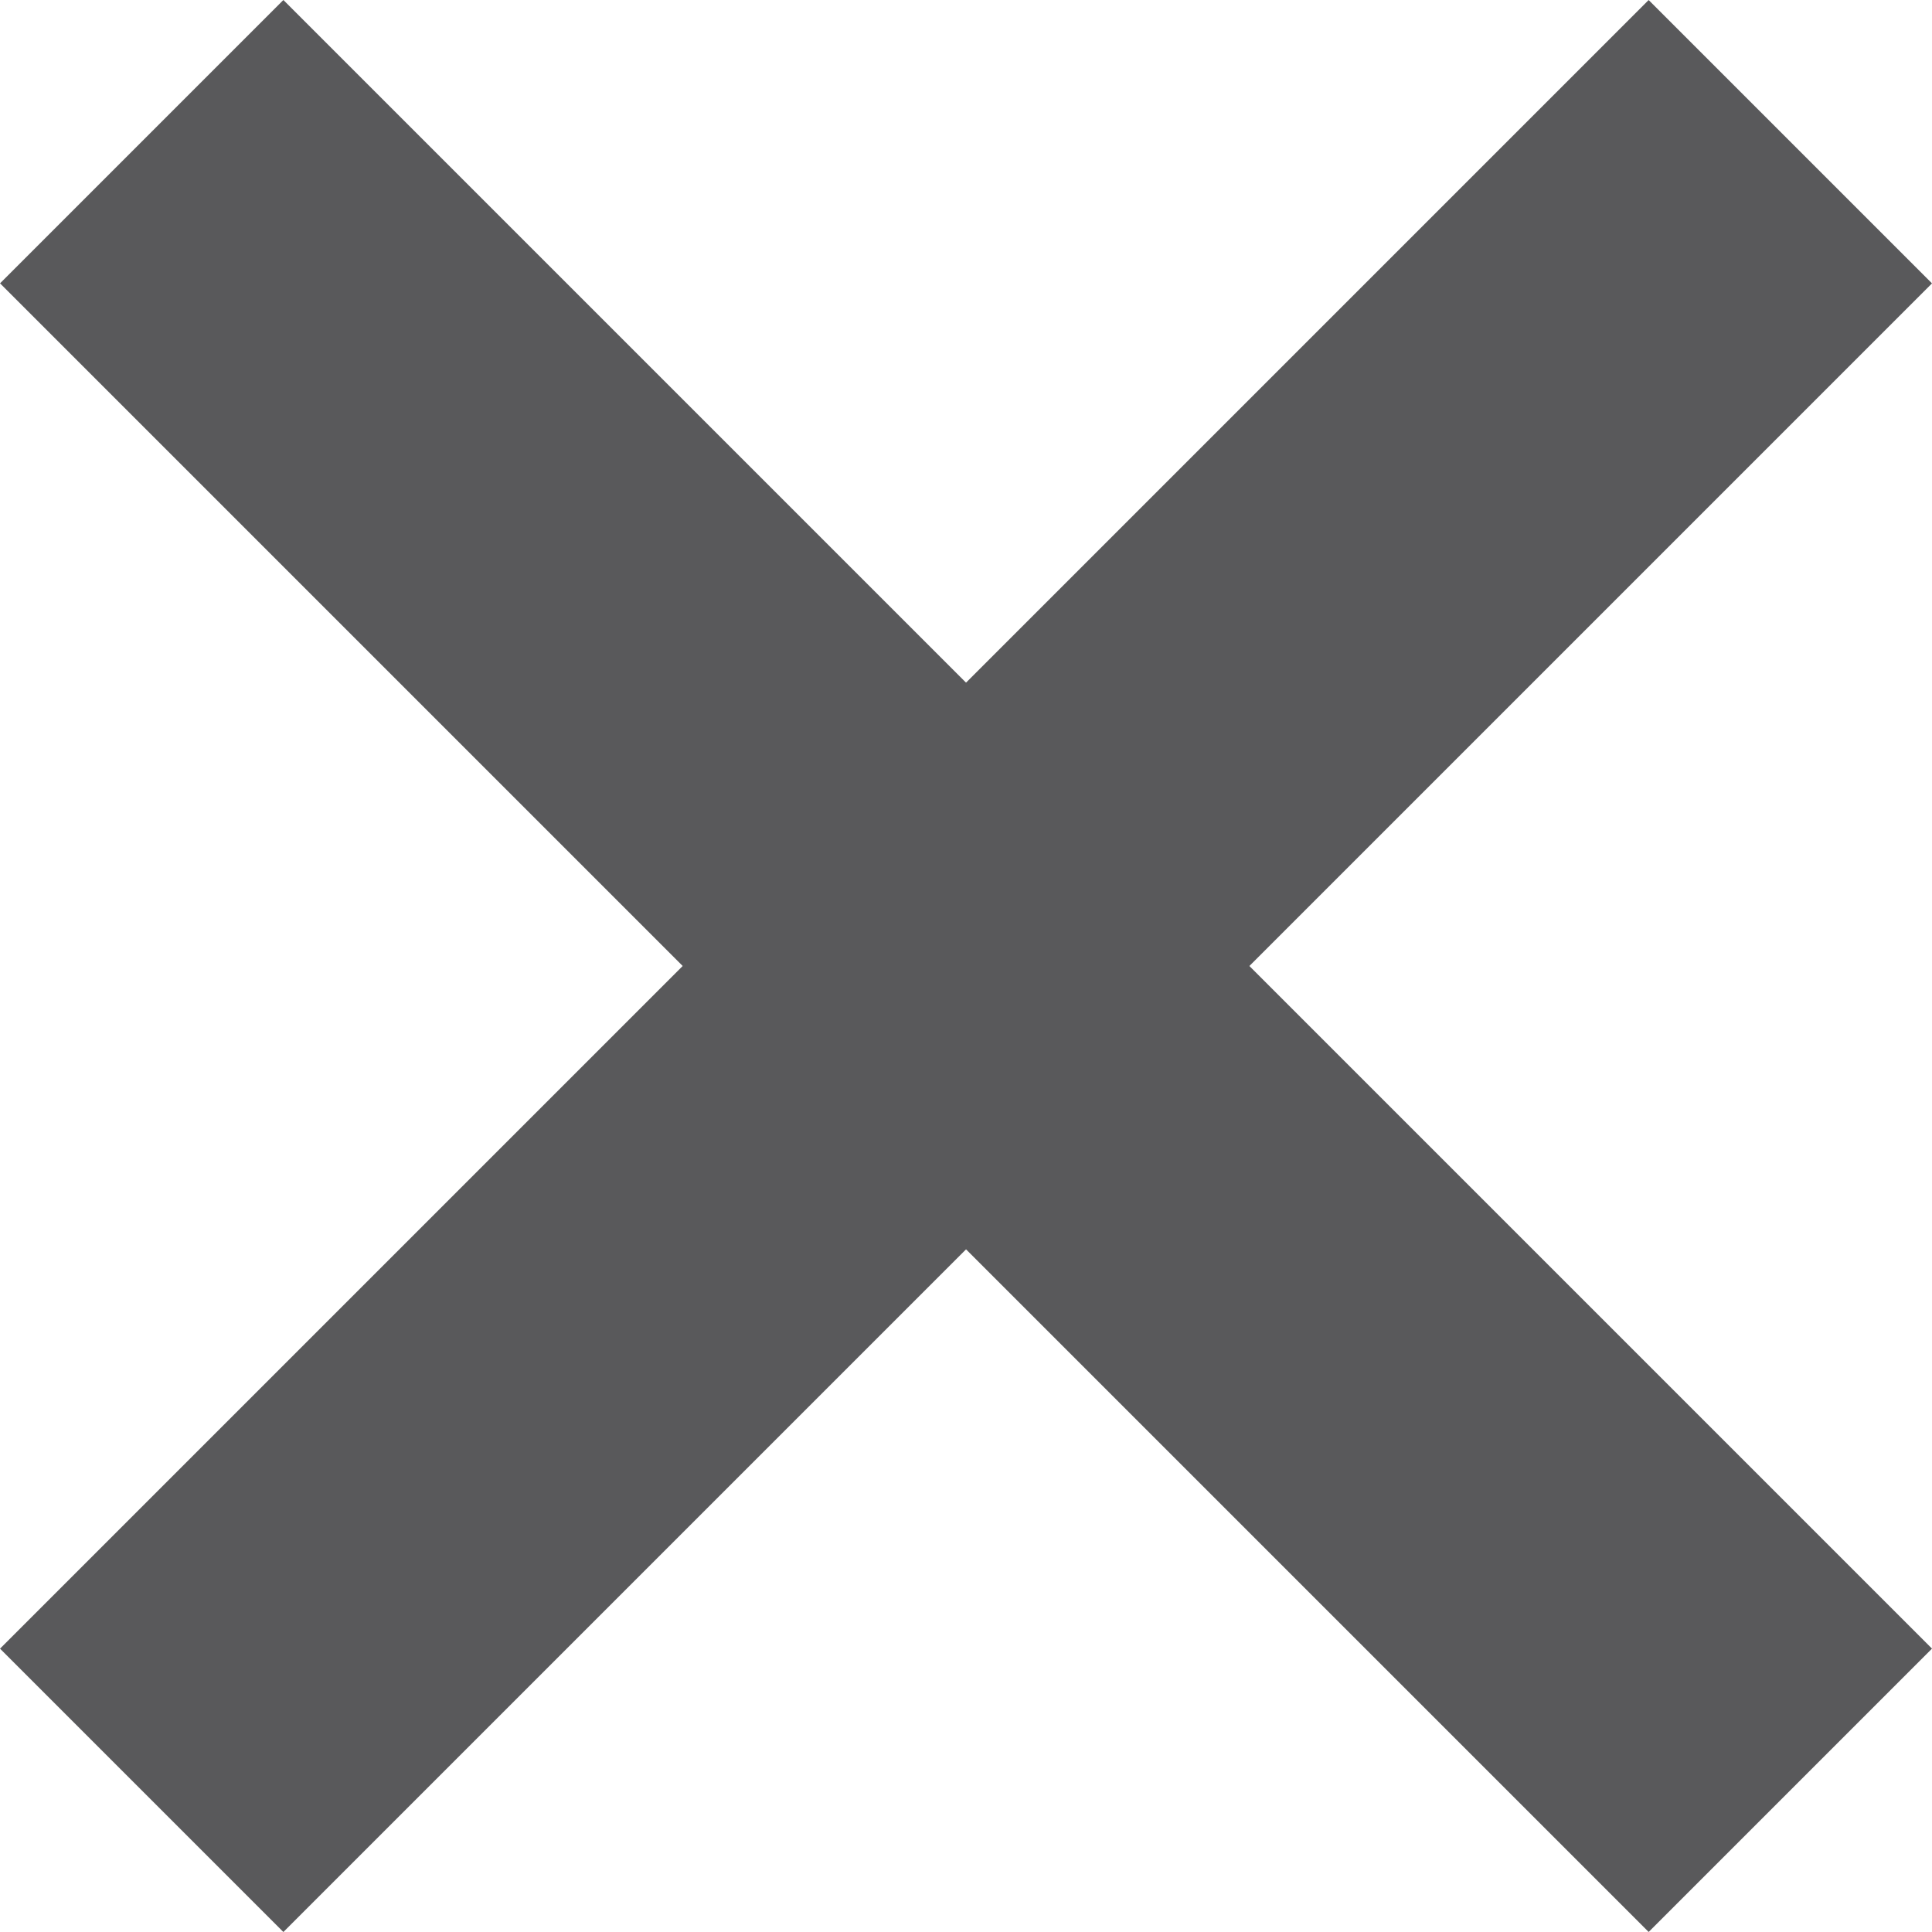
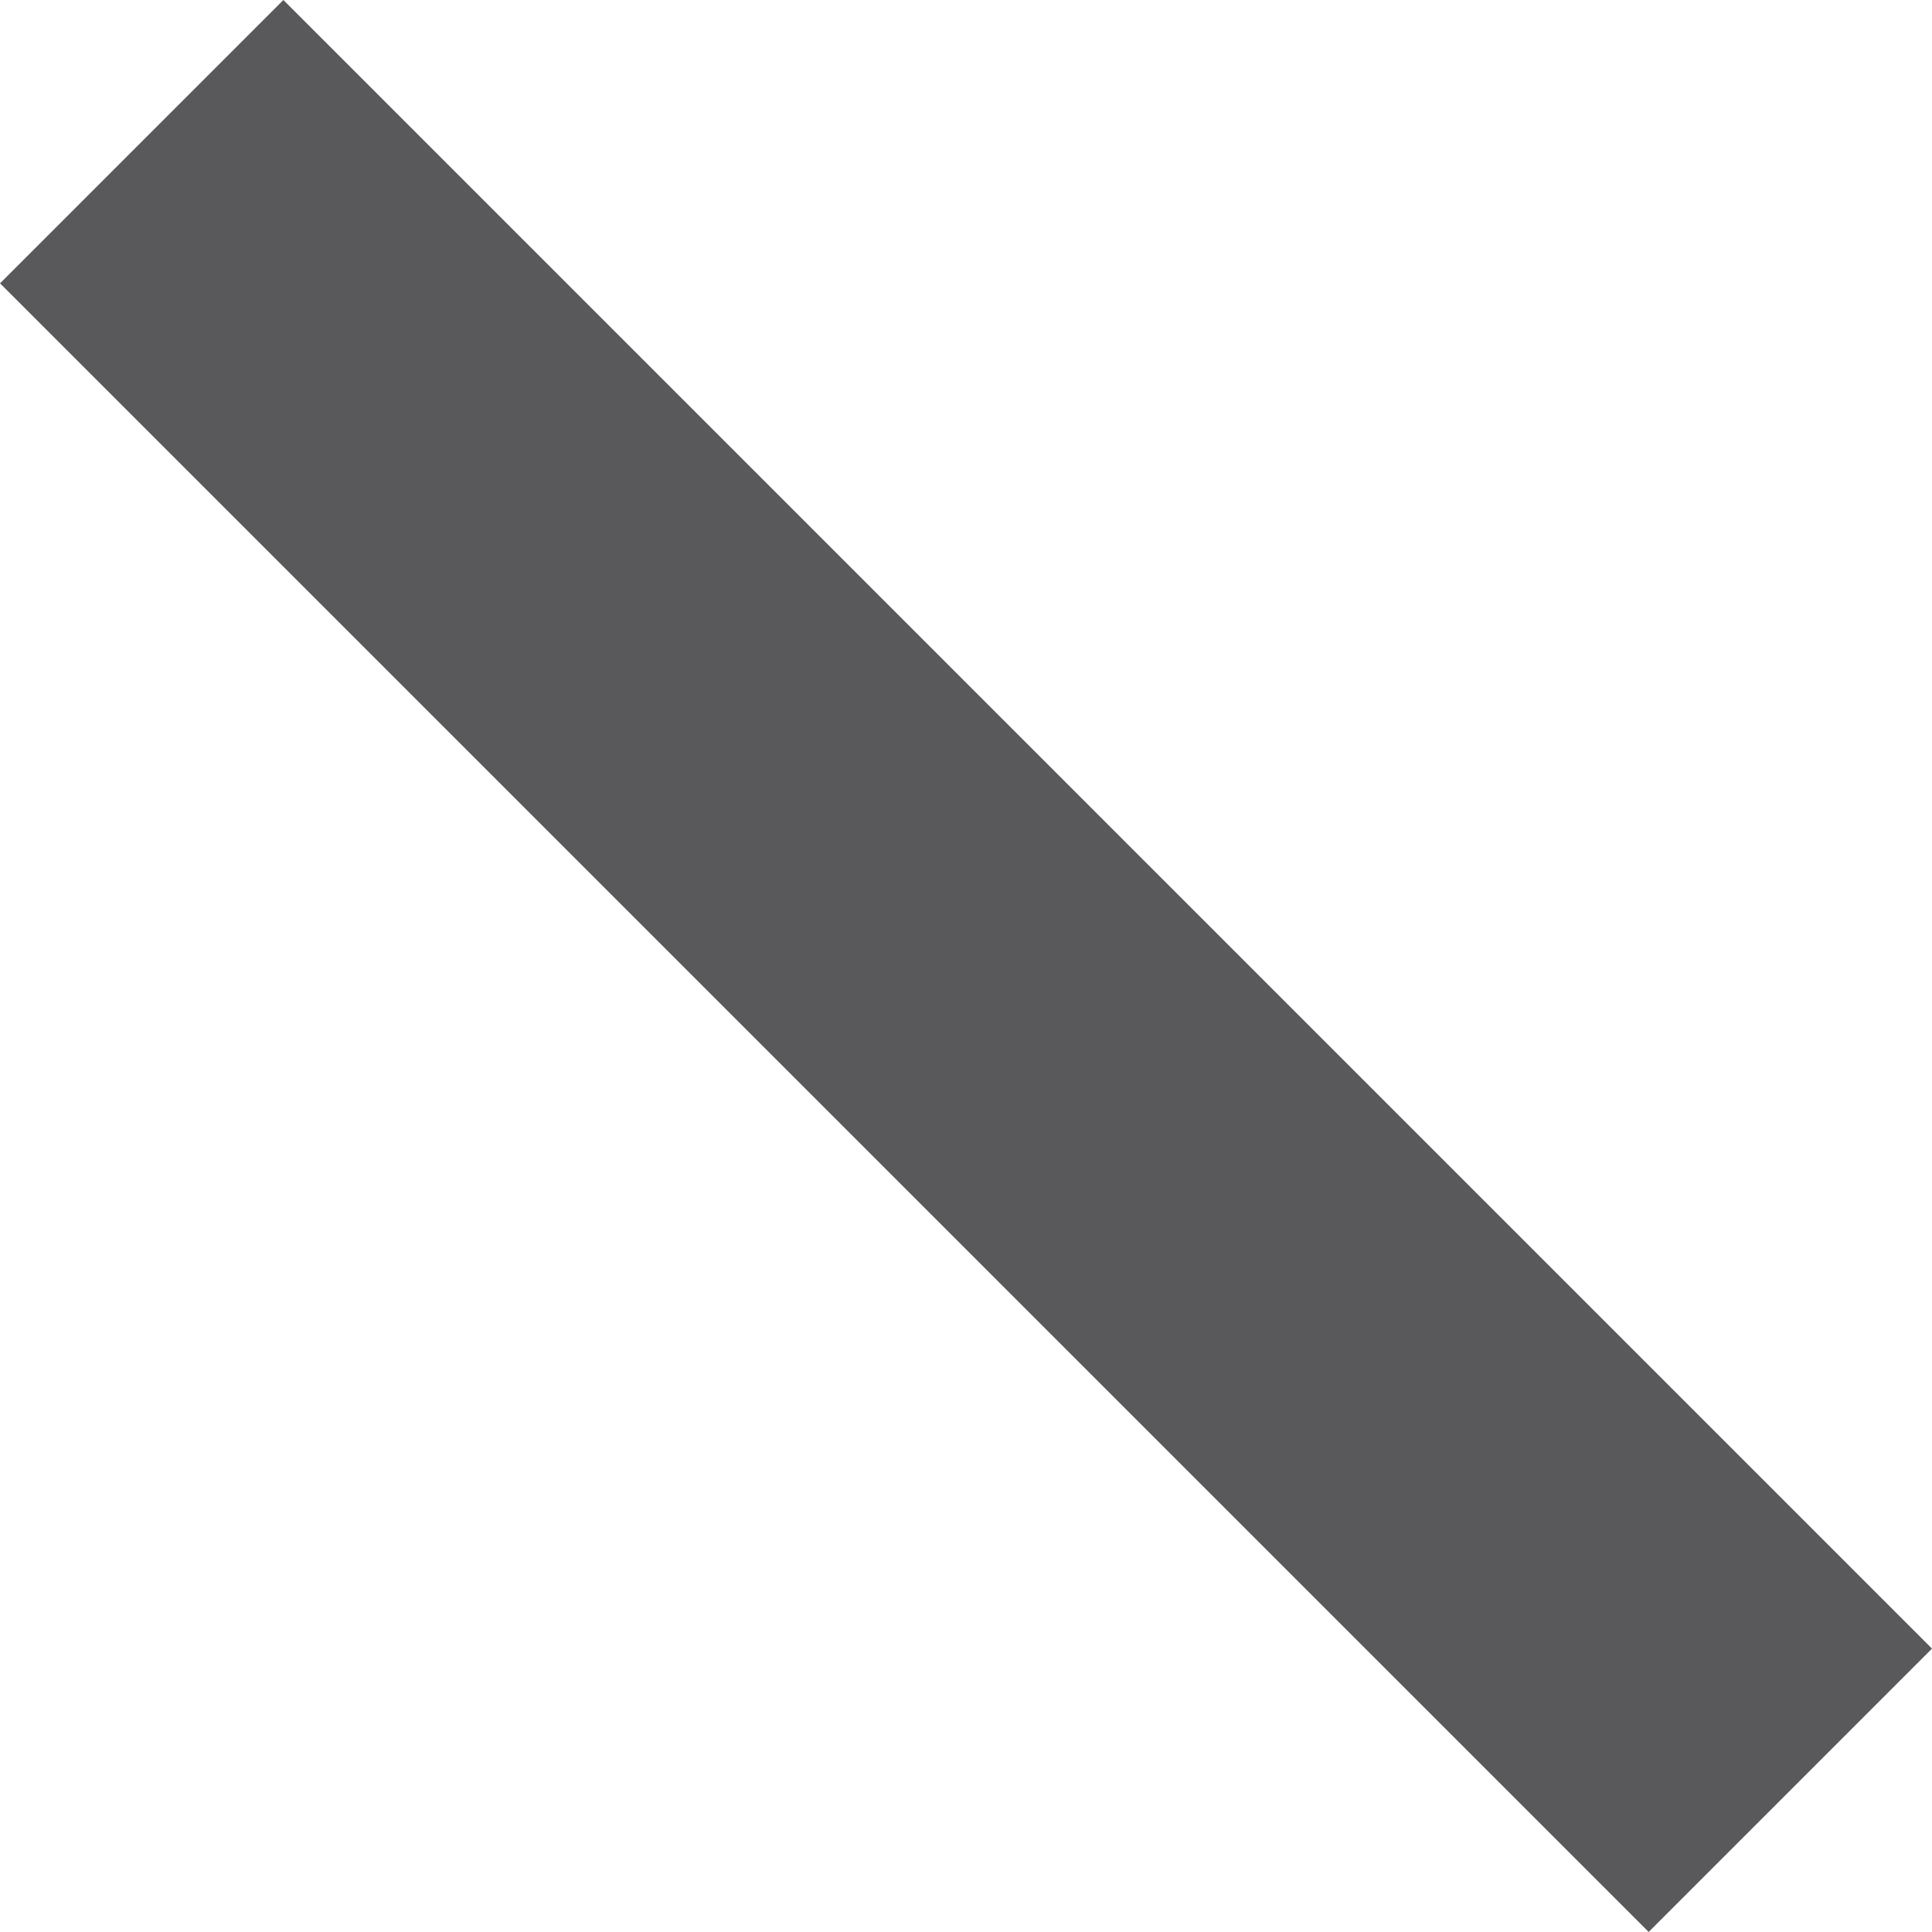
<svg xmlns="http://www.w3.org/2000/svg" width="37" height="37" viewBox="0 0 37 37" fill="none">
-   <rect x="37" y="5.427" width="44.651" height="7.674" transform="rotate(135 37 5.427)" fill="#59595B" />
  <rect x="5.427" width="44.651" height="7.674" transform="rotate(45 5.427 0)" fill="#59595B" />
</svg>